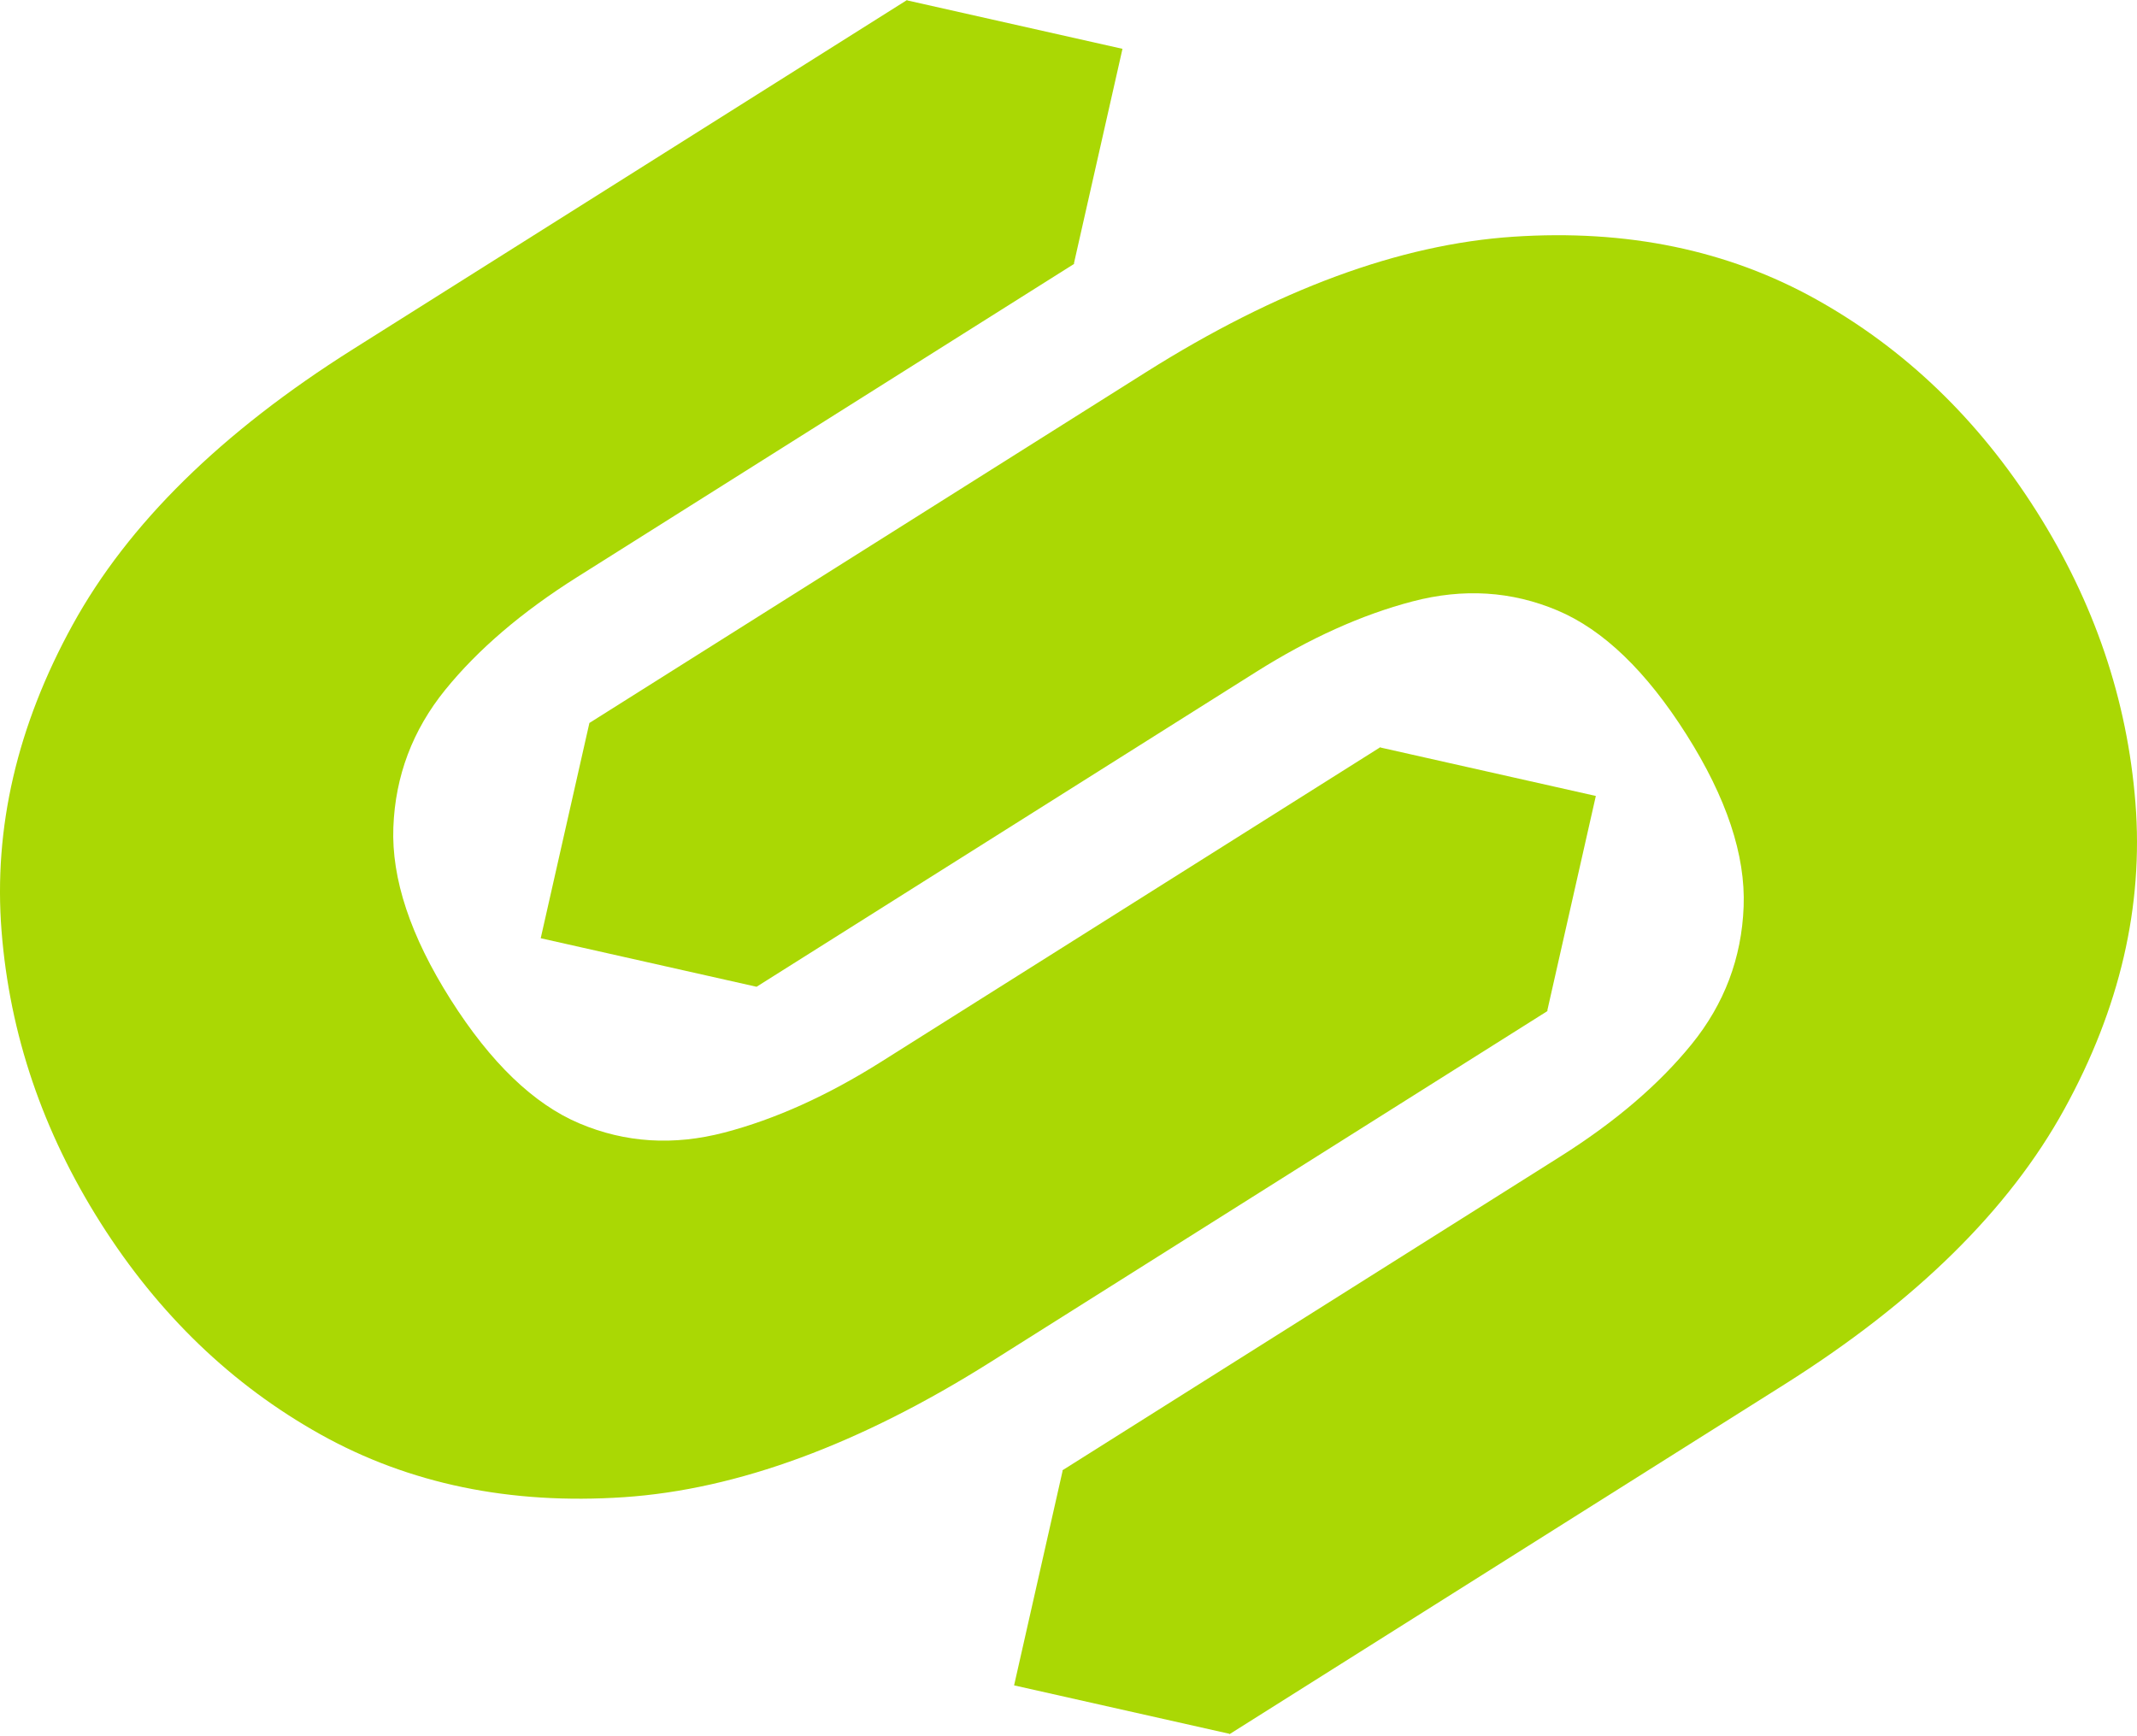
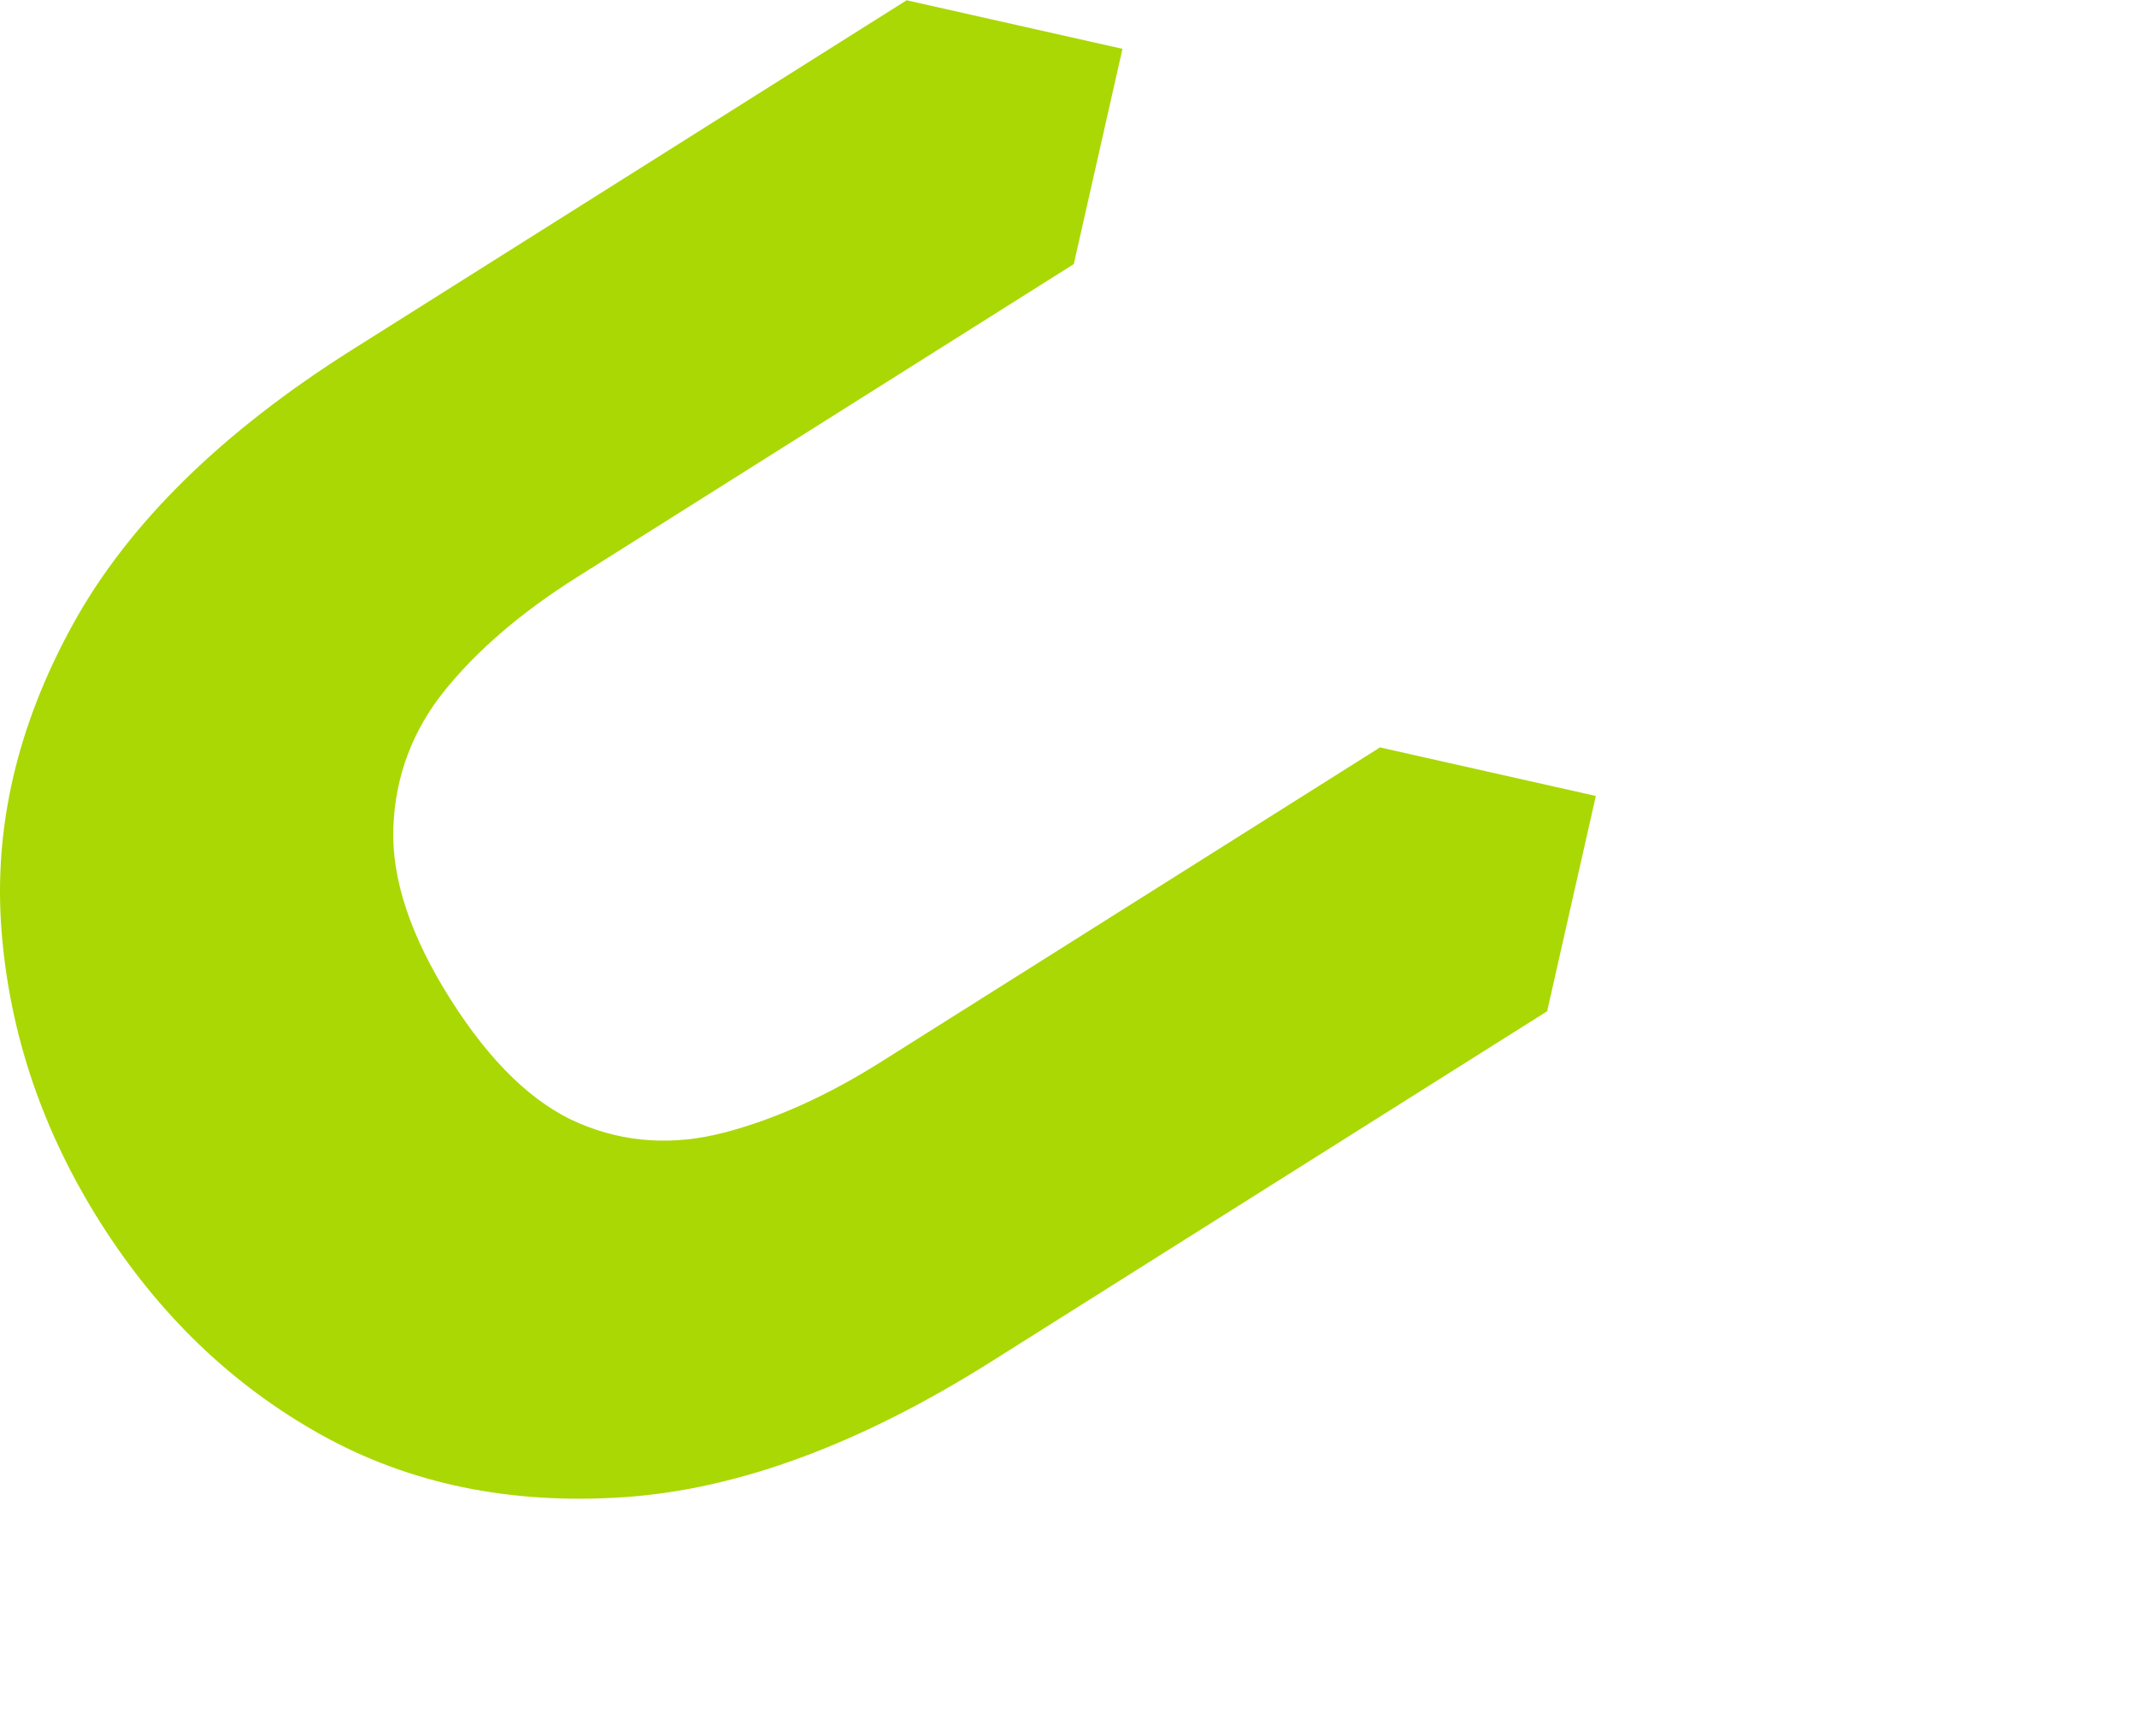
<svg xmlns="http://www.w3.org/2000/svg" width="293" height="238" viewBox="0 0 293 238" fill="none">
  <path fill-rule="evenodd" clip-rule="evenodd" d="M189.304 102.503L218.802 109.139L212.147 138.563L212.184 138.62L212.127 138.657L135.876 186.716C117.89 198.053 101.105 204.243 85.529 205.289C69.95 206.331 56.088 203.461 43.938 196.677C31.791 189.889 21.744 180.226 13.798 167.686C5.854 155.147 1.327 141.802 0.213 127.656C-0.901 113.508 2.346 99.517 9.955 85.679C17.563 71.84 30.36 59.252 48.35 47.913L76.492 30.175L124.307 0.037L124.366 0L124.403 0.059L153.901 6.695L147.246 36.117L147.283 36.176L147.226 36.21L99.412 66.349L82.815 76.808L79.101 79.148C71.557 83.904 65.543 89.044 61.059 94.569C56.577 100.096 54.198 106.384 53.932 113.436C53.664 120.49 56.28 128.356 61.778 137.039C67.278 145.721 73.172 151.388 79.454 154.042C85.737 156.698 92.36 157.111 99.324 155.287C106.288 153.464 113.445 150.234 120.795 145.602L124.797 143.078L141.394 132.618L189.208 102.482L189.268 102.445L189.304 102.502L189.304 102.503Z" fill="#AAD804" />
-   <path d="M80.814 99.129L157.12 51.033C175.11 39.696 191.893 33.504 207.47 32.46C223.049 31.416 236.911 34.287 249.059 41.072C261.208 47.86 271.256 57.524 279.2 70.063C287.144 82.603 291.672 95.946 292.786 110.094C293.9 124.241 290.654 138.233 283.045 152.07C275.437 165.909 262.639 178.498 244.649 189.836L216.507 207.574L168.633 237.747L168.576 237.783L168.539 237.726L139.041 231.091L145.694 201.668L145.657 201.609L145.714 201.573L193.588 171.4L210.185 160.94L213.896 158.598C221.441 153.844 227.453 148.704 231.938 143.179C236.422 137.652 238.798 131.363 239.067 124.309C239.336 117.258 236.719 109.389 231.219 100.708C225.719 92.027 219.828 86.358 213.545 83.704C207.262 81.05 200.639 80.634 193.675 82.461C186.712 84.284 179.554 87.513 172.204 92.145L168.199 94.668L151.603 105.13L103.731 135.302L74.137 128.646L80.812 99.128L80.814 99.129Z" fill="#AAD804" />
</svg>